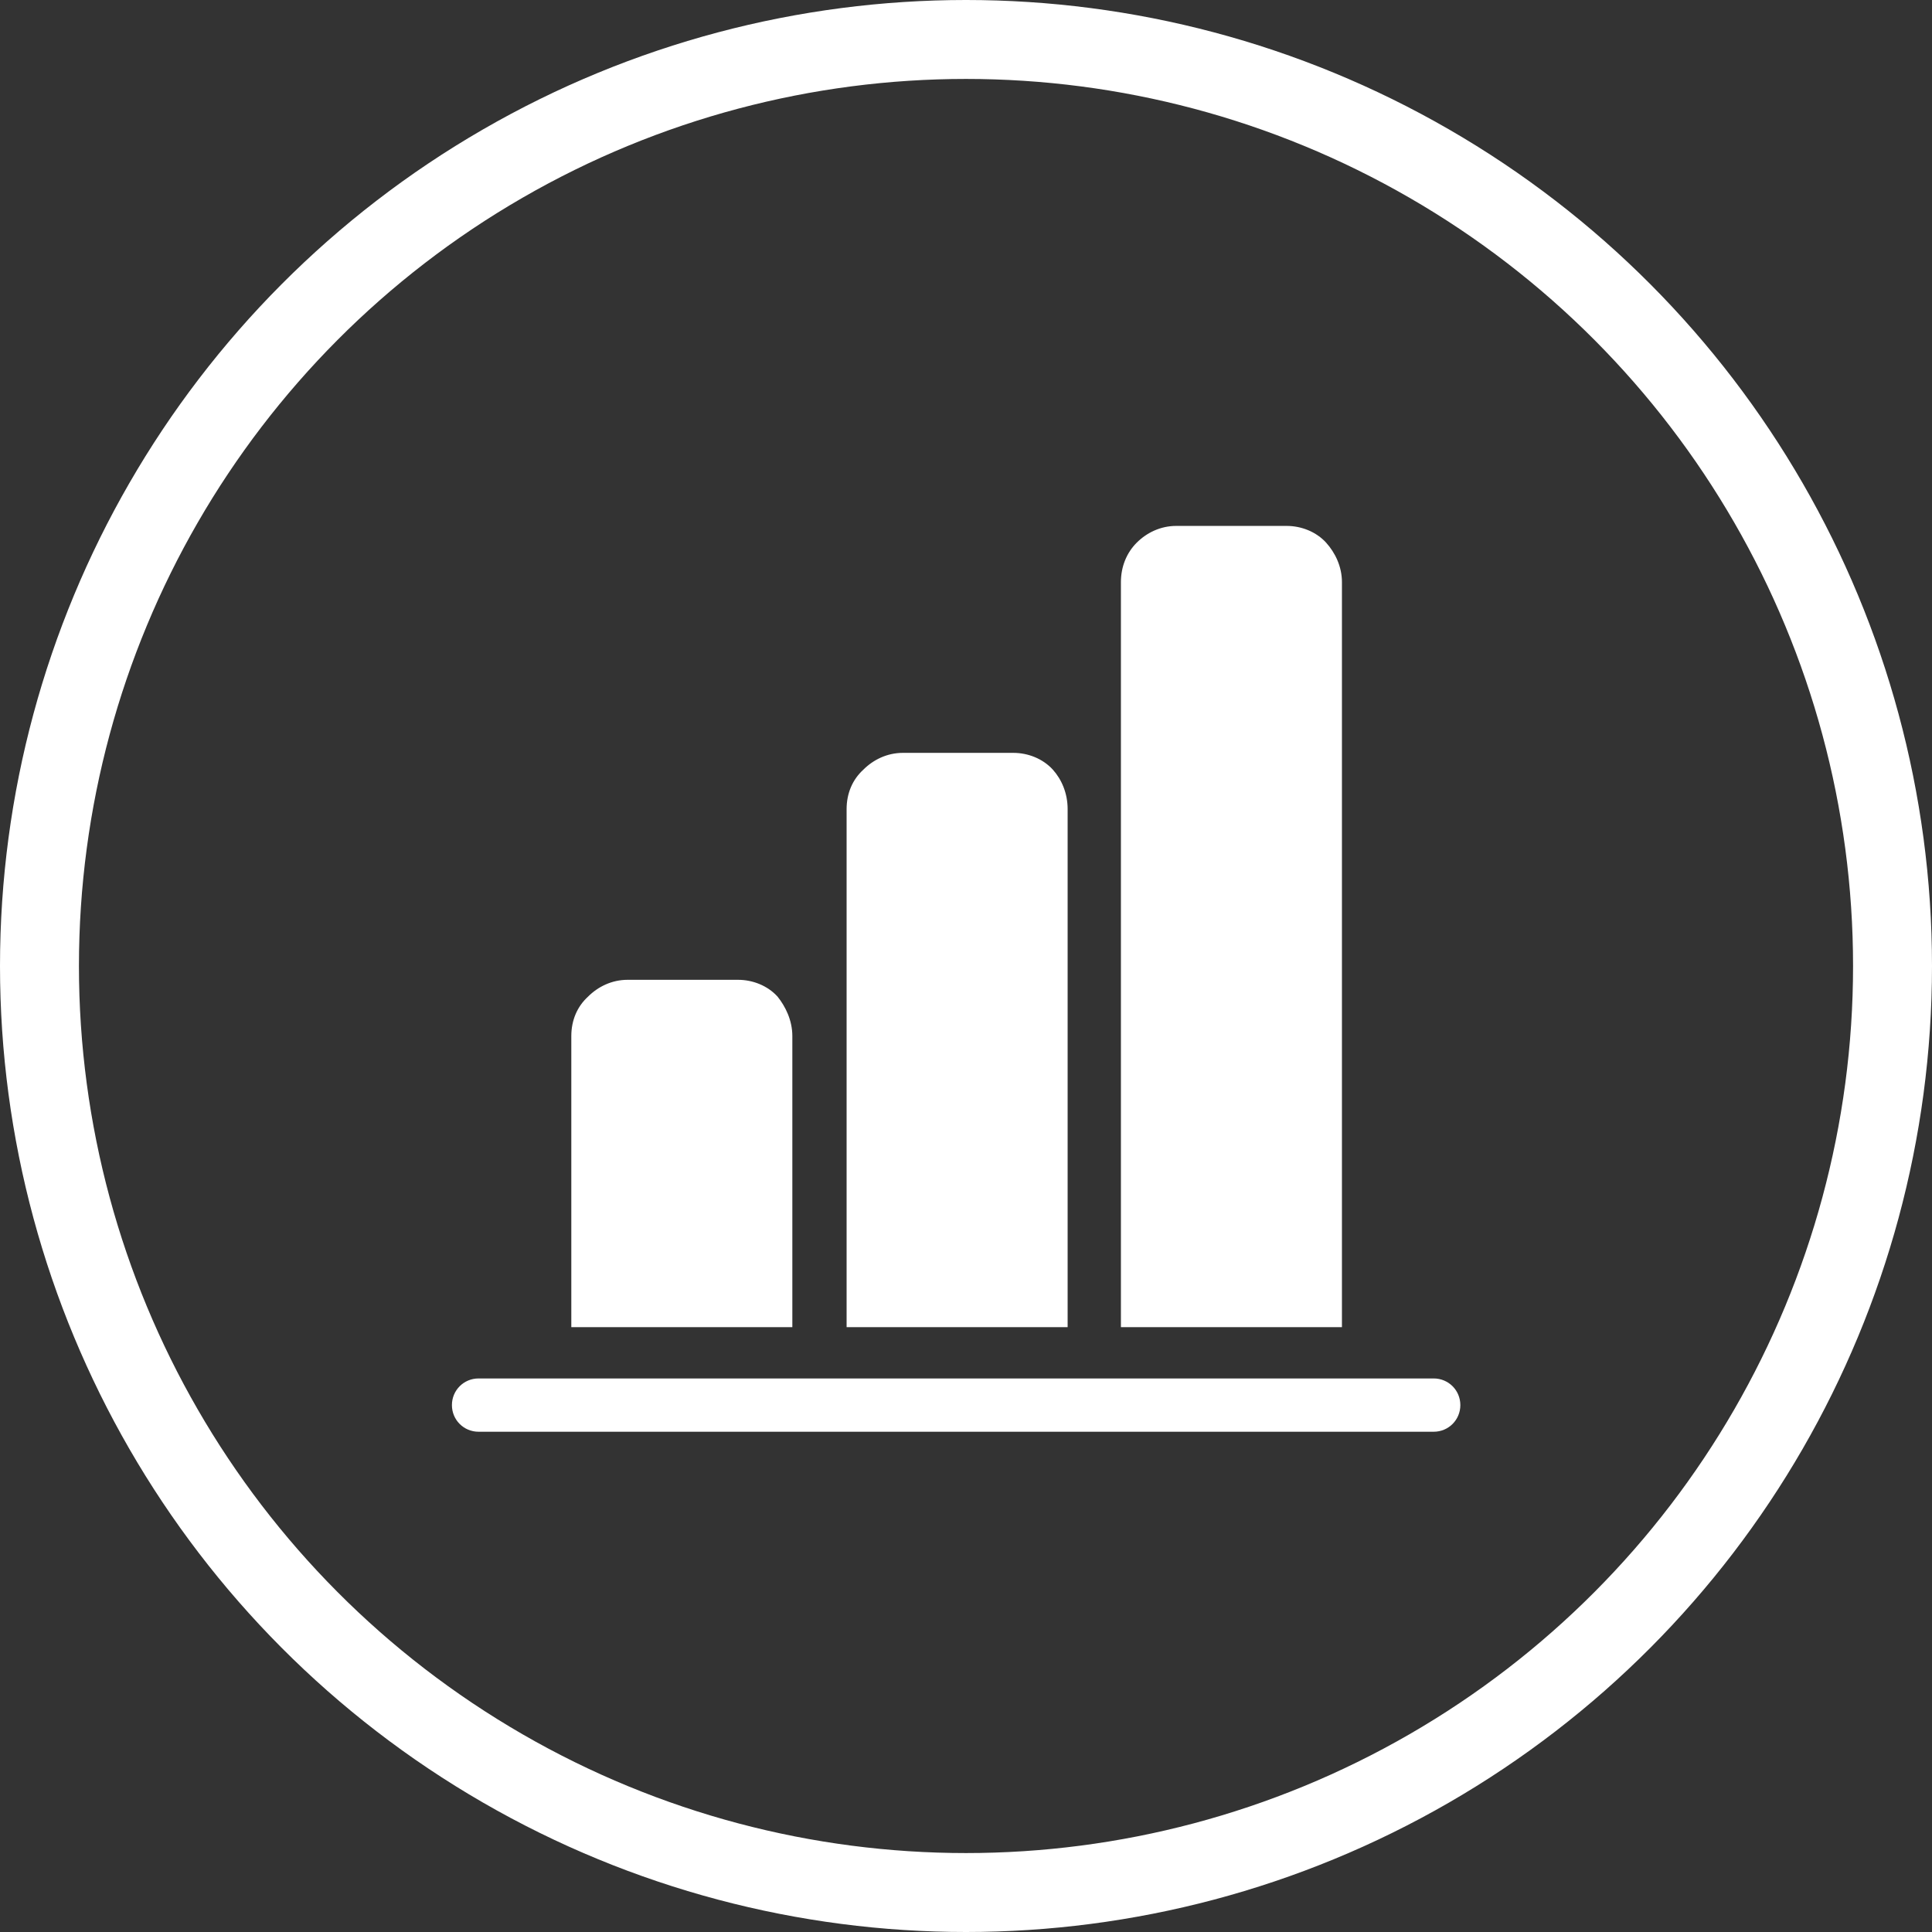
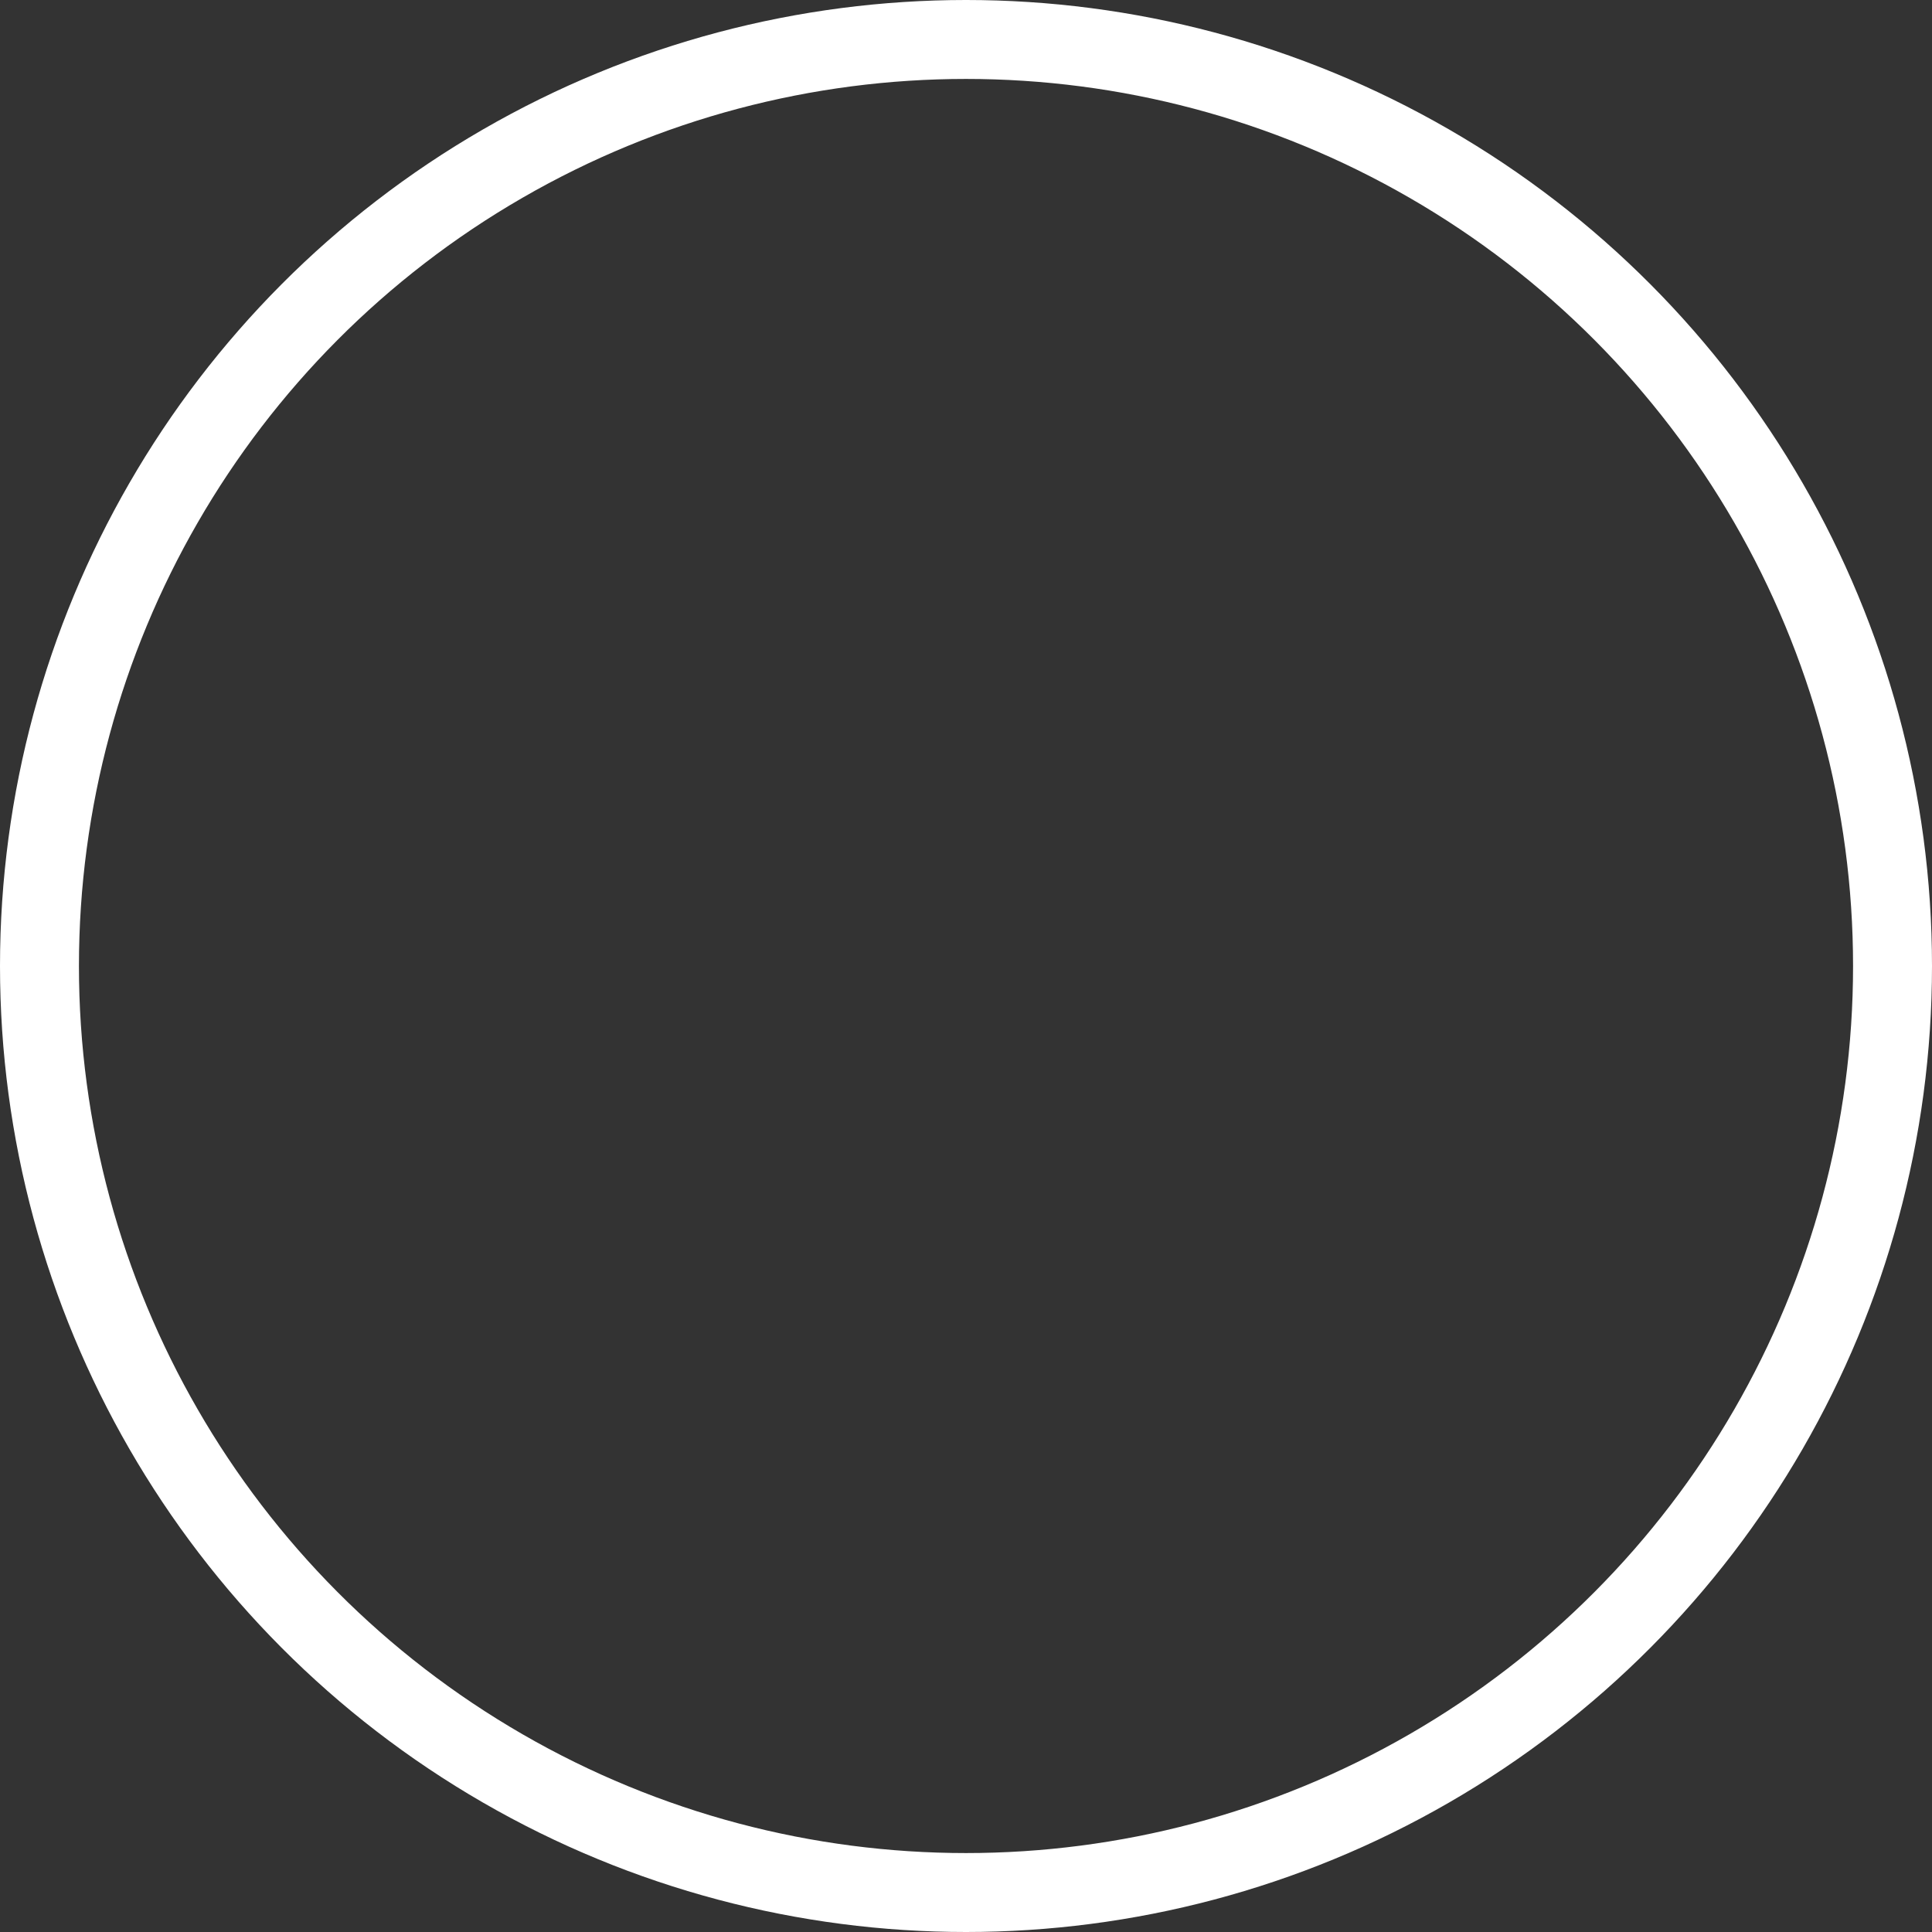
<svg xmlns="http://www.w3.org/2000/svg" enable-background="new 0 0 195.8 195.8" viewBox="0 0 195.8 195.8">
  <rect x="0" y="0" width="195.8" height="195.8" fill="#333333" stroke="none" />
  <g clip-rule="evenodd">
    <circle cx="97.9" cy="97.9" fill="none" r="93.9" stroke="#fff" stroke-miterlimit="10" stroke-width="8" />
-     <path d="m136 59v75.5h-22.4v-75.5c0-1.6.6-3 1.6-4s2.4-1.7 4-1.7h11.2c1.5 0 3 .6 4 1.7.9 1 1.6 2.4 1.6 4zm-27.8 23v52.5h-22.4v-52.5c0-1.6.6-3 1.7-4 1-1 2.4-1.7 4-1.7h11.2c1.5 0 3 .6 4 1.7.9 1 1.5 2.4 1.5 4zm-27.9 23v29.5h-22.4v-29.5c0-1.6.6-3 1.7-4 1-1 2.4-1.7 4-1.7h11.2c1.5 0 3 .6 4 1.7.8 1 1.5 2.4 1.5 4zm-31.8 40.1c-1.5 0-2.7-1.2-2.7-2.7s1.2-2.7 2.7-2.7h96.8c1.5 0 2.7 1.2 2.7 2.7s-1.2 2.7-2.7 2.7z" fill="#fff" fill-rule="evenodd" />
  </g>
</svg>